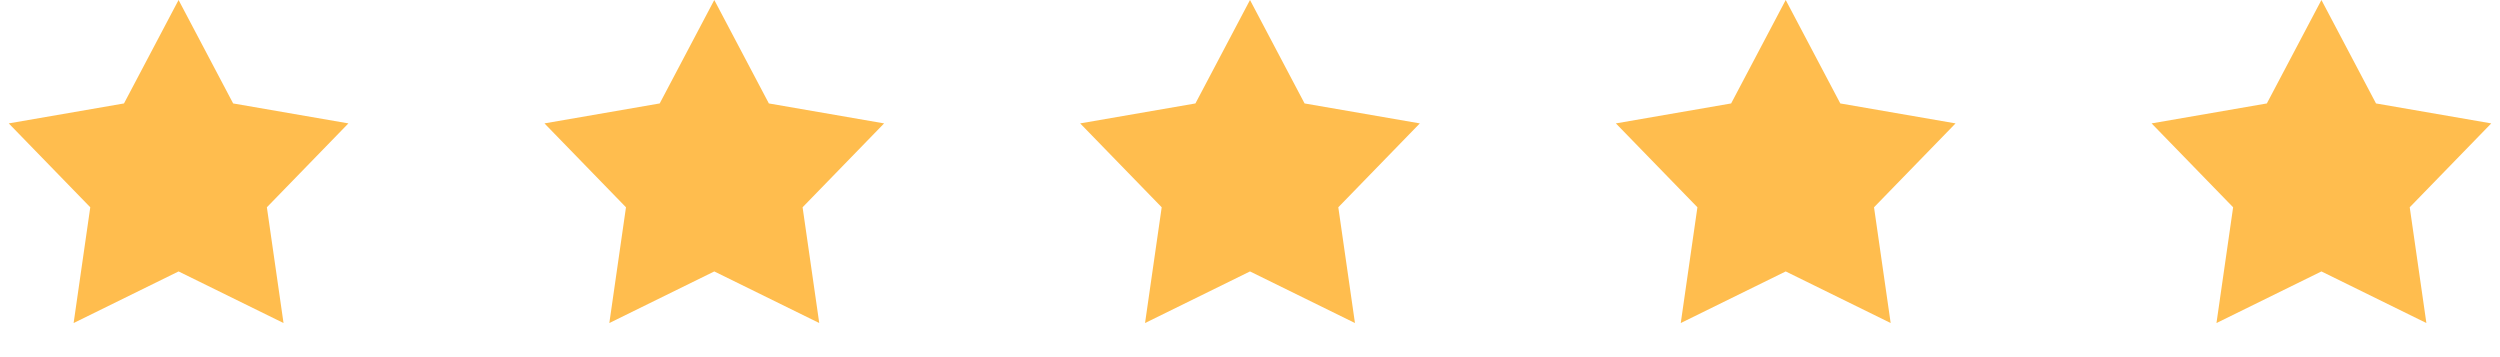
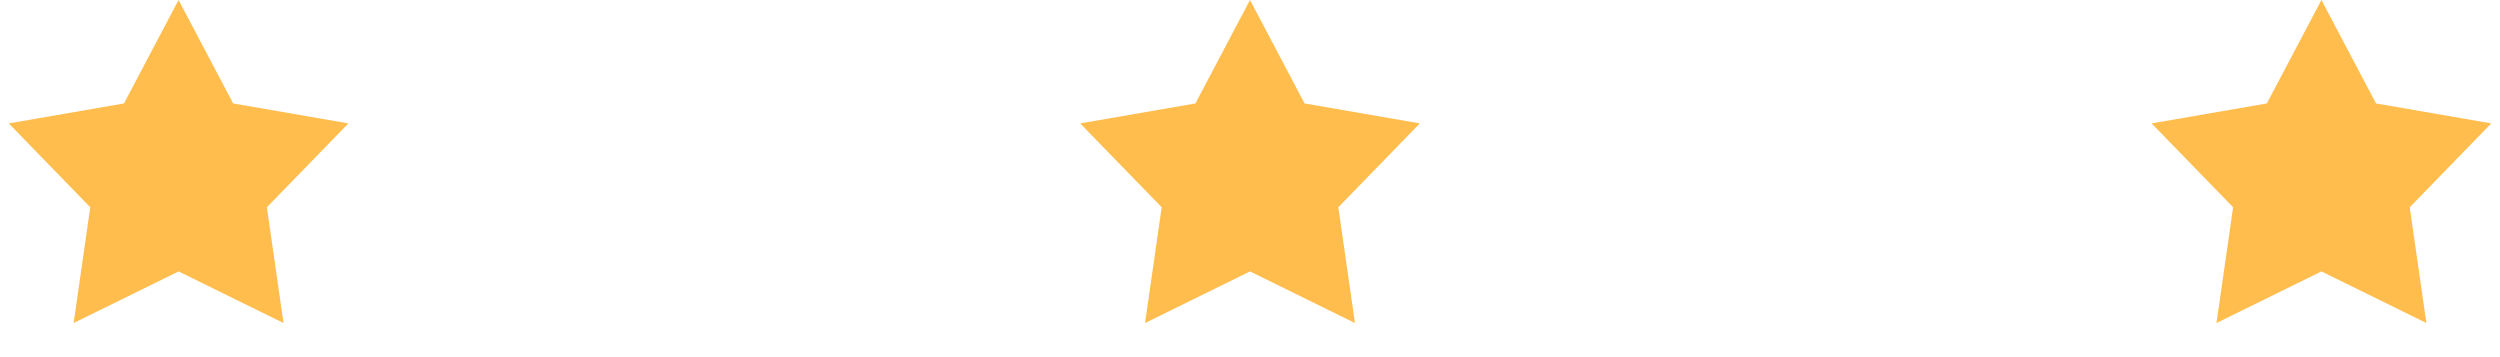
<svg xmlns="http://www.w3.org/2000/svg" width="112" height="16" viewBox="0 0 112 16" fill="none">
  <path d="M8 0L10.445 4.634L15.608 5.528L11.956 9.286L12.702 14.472L8 12.16L3.298 14.472L4.044 9.286L0.392 5.528L5.555 4.634L8 0Z" fill="#FFBD4E" />
-   <path d="M32 0L34.445 4.634L39.608 5.528L35.956 9.286L36.702 14.472L32 12.16L27.298 14.472L28.044 9.286L24.392 5.528L29.555 4.634L32 0Z" fill="#FFBD4E" />
  <path d="M56 0L58.445 4.634L63.608 5.528L59.956 9.286L60.702 14.472L56 12.16L51.298 14.472L52.044 9.286L48.392 5.528L53.555 4.634L56 0Z" fill="#FFBD4E" />
-   <path d="M80 0L82.445 4.634L87.609 5.528L83.956 9.286L84.702 14.472L80 12.16L75.298 14.472L76.044 9.286L72.391 5.528L77.555 4.634L80 0Z" fill="#FFBD4E" />
  <path d="M104 0L106.445 4.634L111.608 5.528L107.956 9.286L108.702 14.472L104 12.16L99.298 14.472L100.044 9.286L96.391 5.528L101.555 4.634L104 0Z" fill="#FFBD4E" />
</svg>